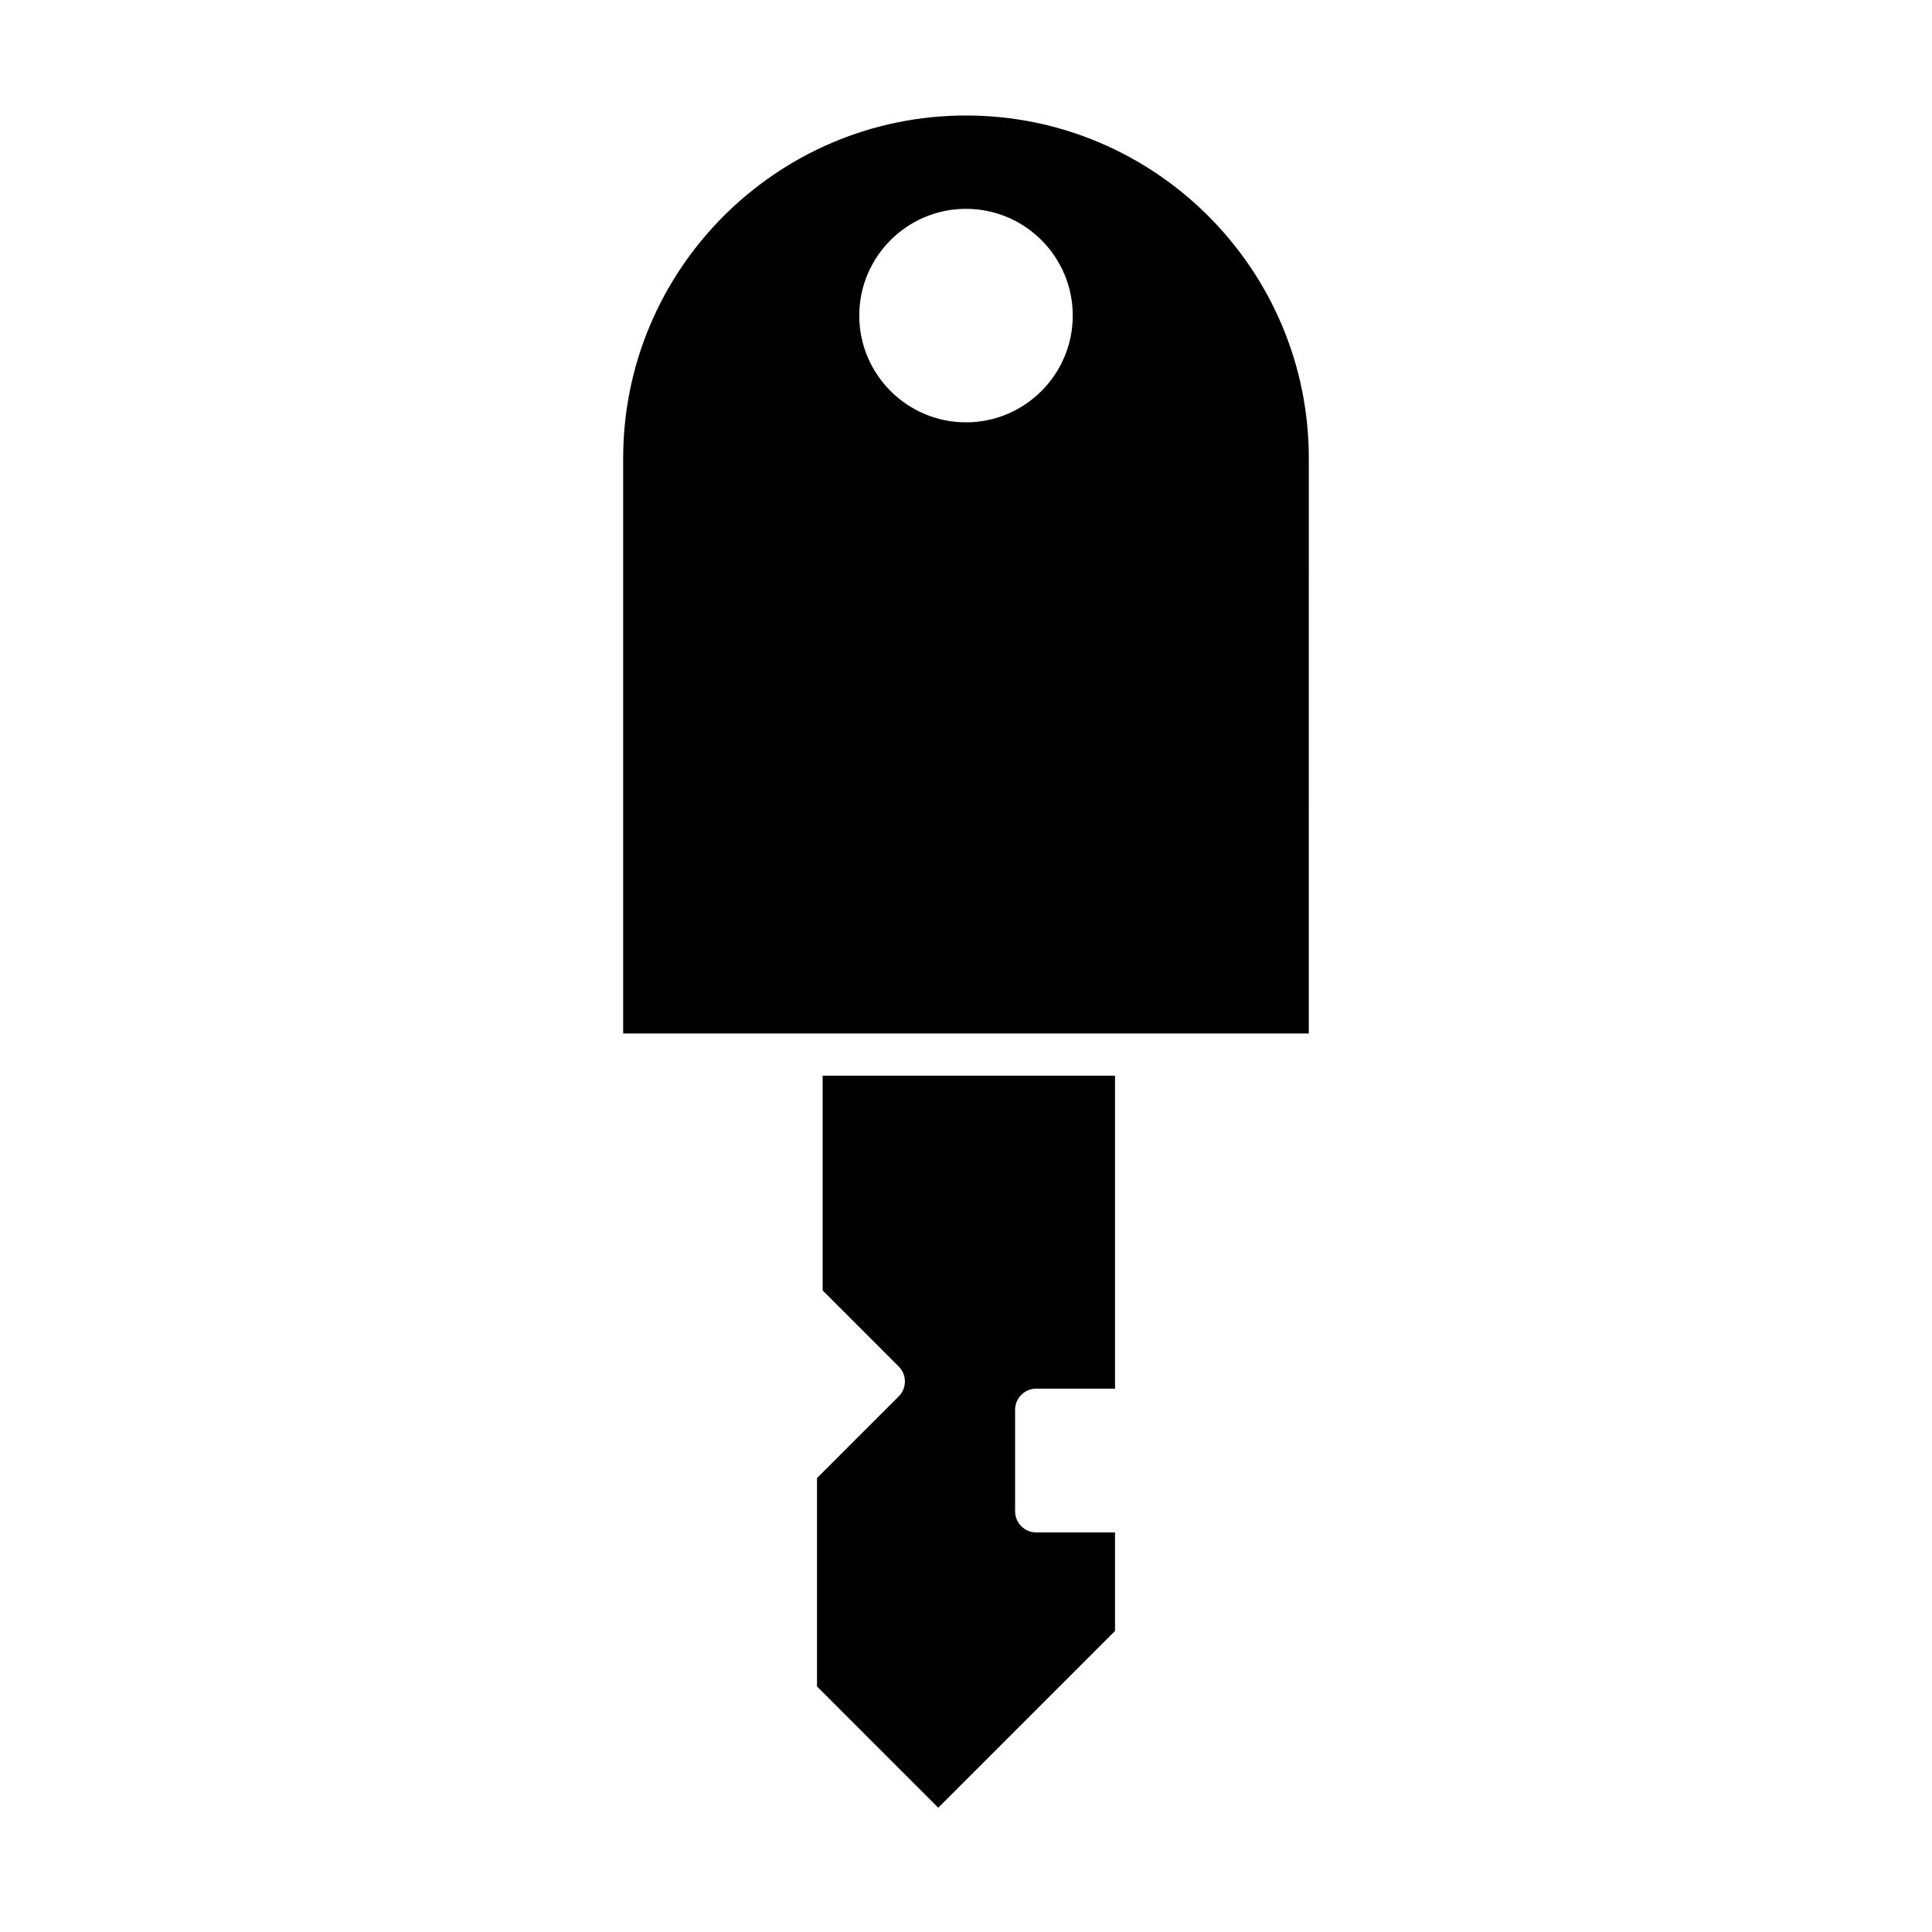
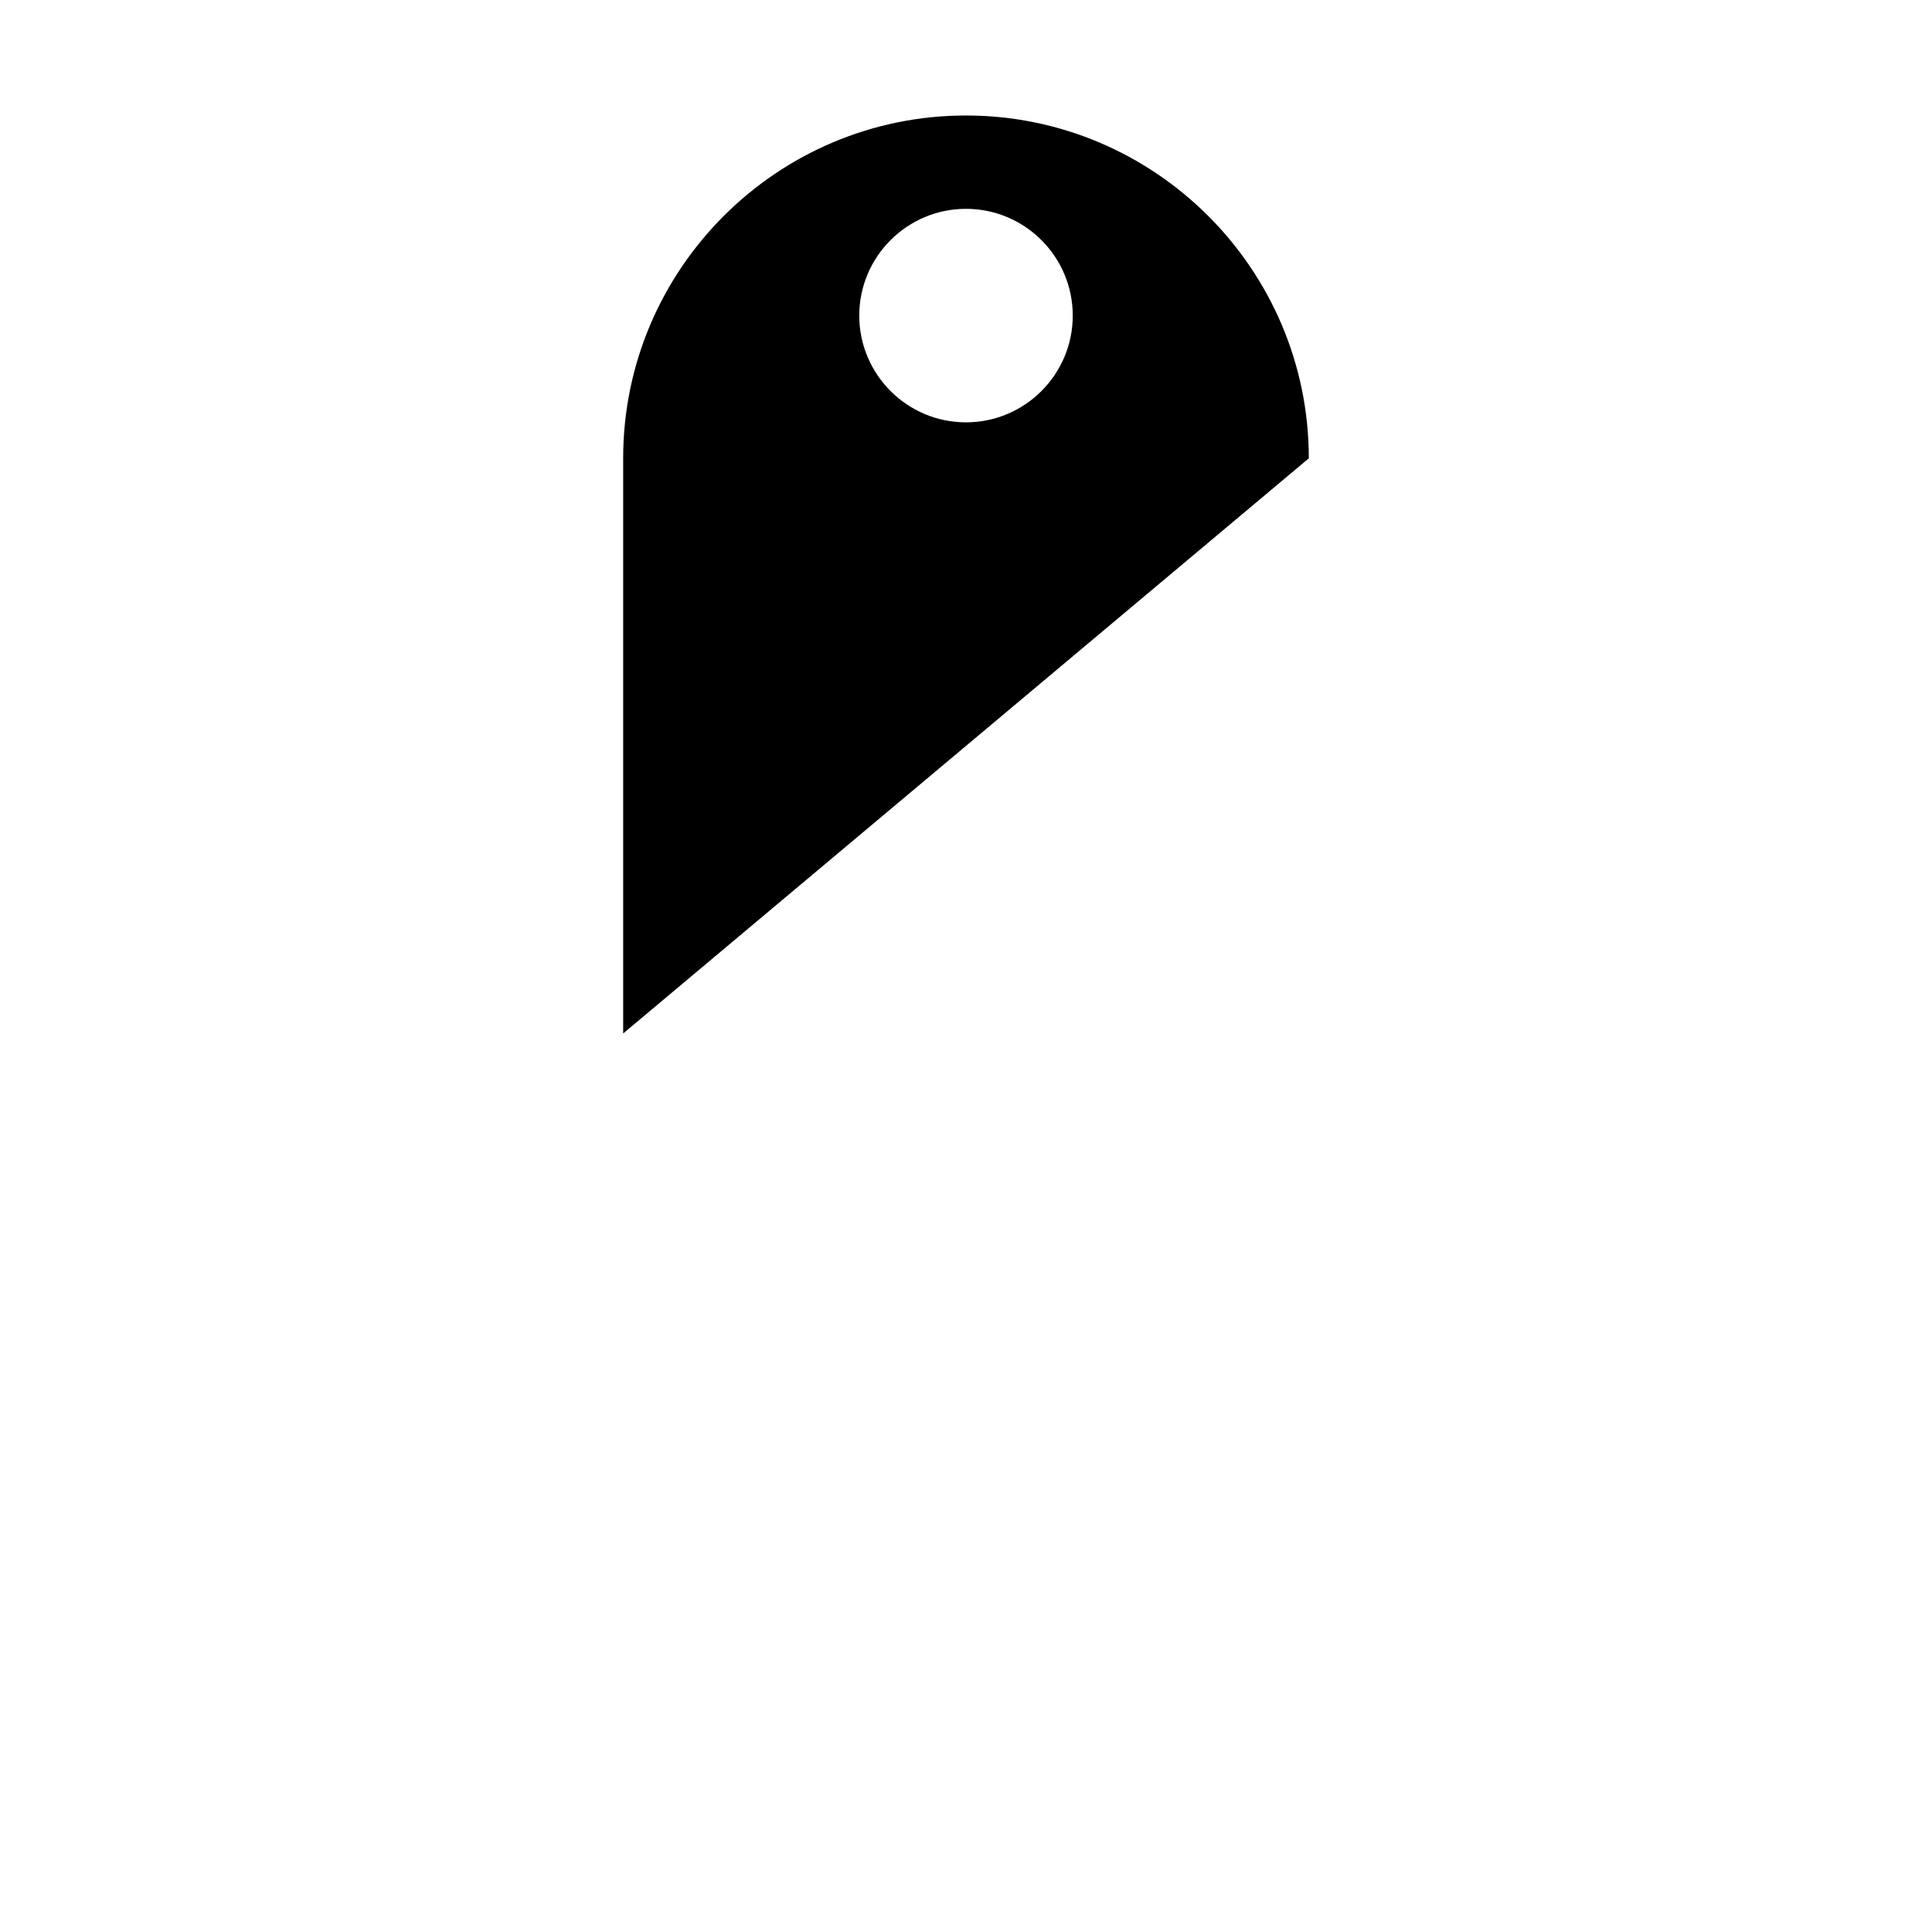
<svg xmlns="http://www.w3.org/2000/svg" fill="#000000" width="800px" height="800px" version="1.1" viewBox="144 144 512 512">
  <g>
-     <path d="m418.61 512.01h20.879v-82.938h-77.48v56.906l20.16 20.16c2.188 2.188 2.188 5.731 0 7.918l-21.652 21.652v55.227l32.133 32.133 46.84-46.84v-26.125h-20.879c-3.094 0-5.598-2.508-5.598-5.598v-26.895c0-3.094 2.504-5.602 5.598-5.602z" />
-     <path d="m490.85 265.46c0-50.098-40.754-90.852-90.852-90.852s-90.852 40.754-90.852 90.852v152.42h181.7zm-90.848-9.535c-15.602 0-28.289-12.691-28.289-28.293 0-15.598 12.688-28.289 28.289-28.289s28.289 12.691 28.289 28.289c0 15.602-12.688 28.293-28.289 28.293z" />
+     <path d="m490.85 265.46c0-50.098-40.754-90.852-90.852-90.852s-90.852 40.754-90.852 90.852v152.42zm-90.848-9.535c-15.602 0-28.289-12.691-28.289-28.293 0-15.598 12.688-28.289 28.289-28.289s28.289 12.691 28.289 28.289c0 15.602-12.688 28.293-28.289 28.293z" />
  </g>
</svg>